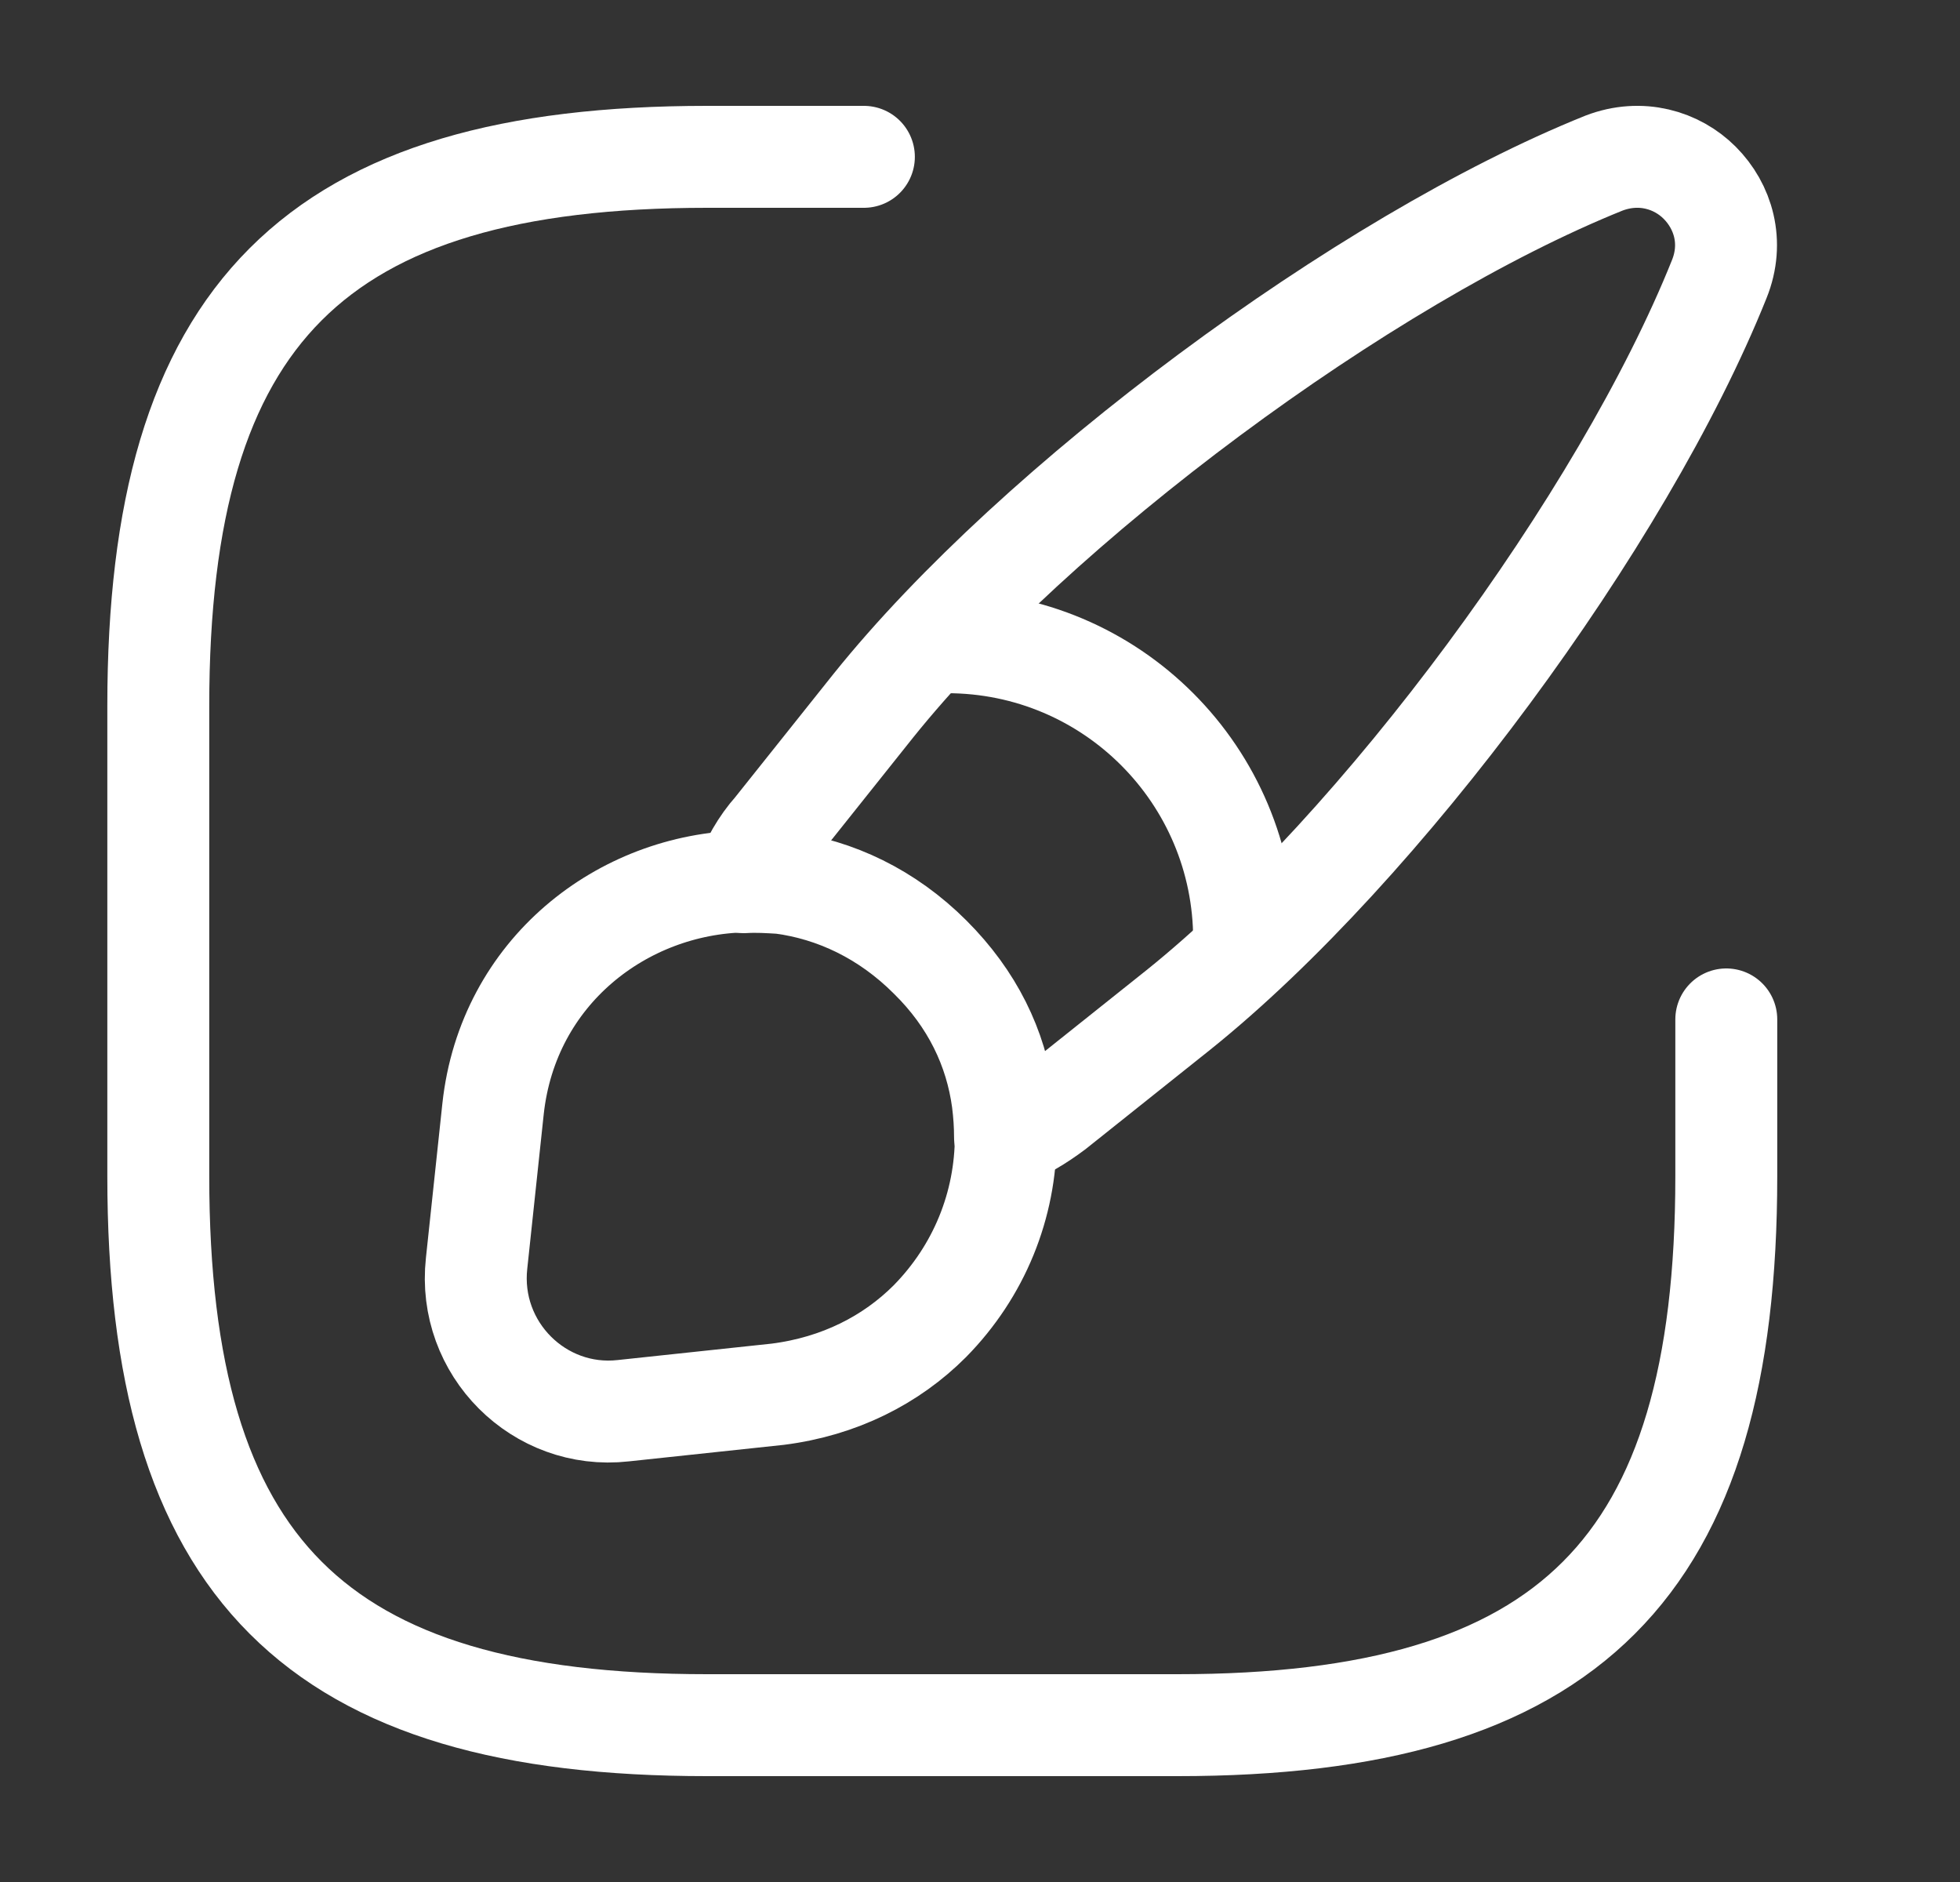
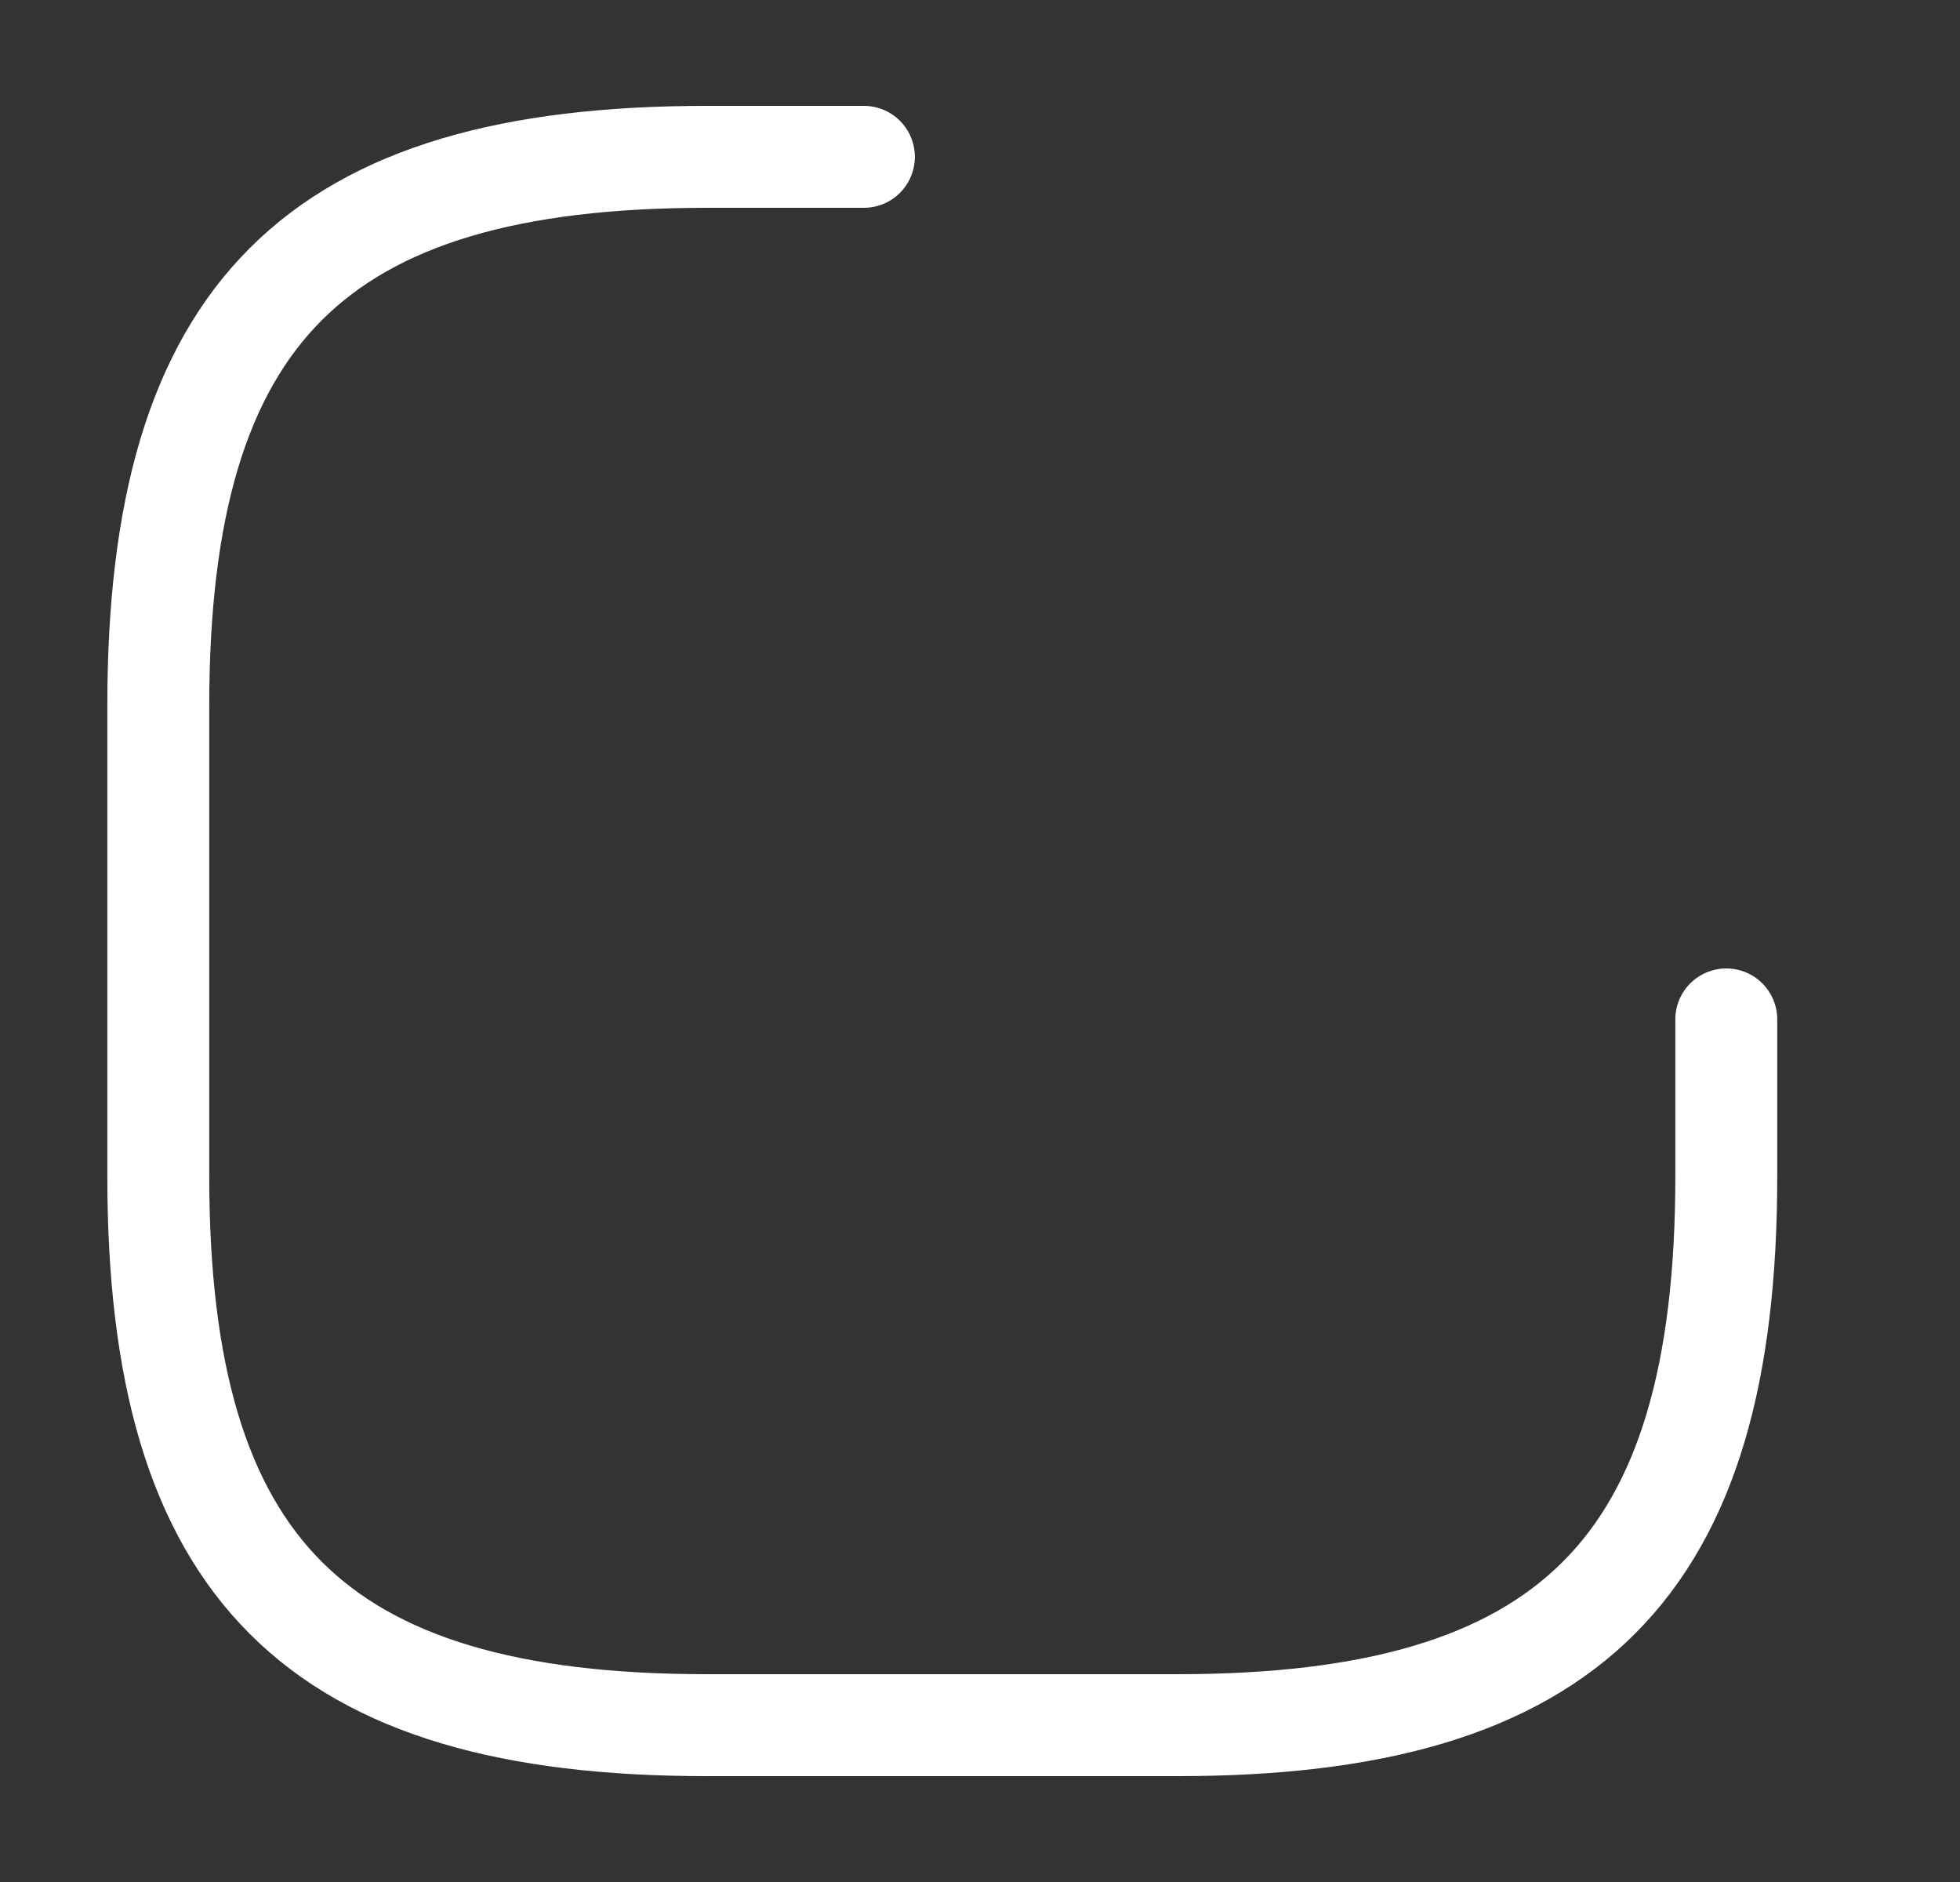
<svg xmlns="http://www.w3.org/2000/svg" width="25" height="24" viewBox="0 0 25 24" fill="none">
  <rect x="0" y="0" width="25" height="24" fill="#333333" stroke="none" />
  <path d="M11.019 2H9.019C4.019 2 2.019 4 2.019 9V15C2.019 20 4.019 22 9.019 22H15.019C20.019 22 22.019 20 22.019 15V13" stroke="white" stroke-width="1.3" stroke-linecap="round" stroke-linejoin="round" />
-   <path d="M21.929 3.56C20.699 6.63 17.609 10.81 15.029 12.88L13.449 14.14C13.249 14.29 13.049 14.41 12.819 14.5C12.819 14.35 12.809 14.2 12.789 14.04C12.699 13.37 12.399 12.74 11.859 12.21C11.309 11.66 10.649 11.35 9.969 11.26C9.809 11.25 9.649 11.24 9.489 11.25C9.579 11 9.709 10.77 9.879 10.58L11.139 9C13.209 6.42 17.399 3.31 20.459 2.08C20.929 1.9 21.389 2.04 21.679 2.33C21.979 2.63 22.119 3.09 21.929 3.56Z" stroke="white" stroke-width="1.3" stroke-linecap="round" stroke-linejoin="round" />
-   <path d="M12.829 14.49C12.829 15.37 12.489 16.21 11.859 16.85C11.369 17.34 10.709 17.68 9.919 17.78L7.949 17.99C6.879 18.11 5.959 17.2 6.079 16.11L6.289 14.14C6.479 12.39 7.939 11.27 9.499 11.24C9.659 11.23 9.819 11.24 9.979 11.25C10.659 11.34 11.319 11.65 11.869 12.2C12.409 12.74 12.709 13.36 12.799 14.03C12.819 14.19 12.829 14.35 12.829 14.49Z" stroke="white" stroke-width="1.3" stroke-linecap="round" stroke-linejoin="round" />
-   <path d="M15.869 11.98C15.869 9.89 14.179 8.19 12.079 8.19" stroke="white" stroke-width="1.3" stroke-linecap="round" stroke-linejoin="round" />
</svg>